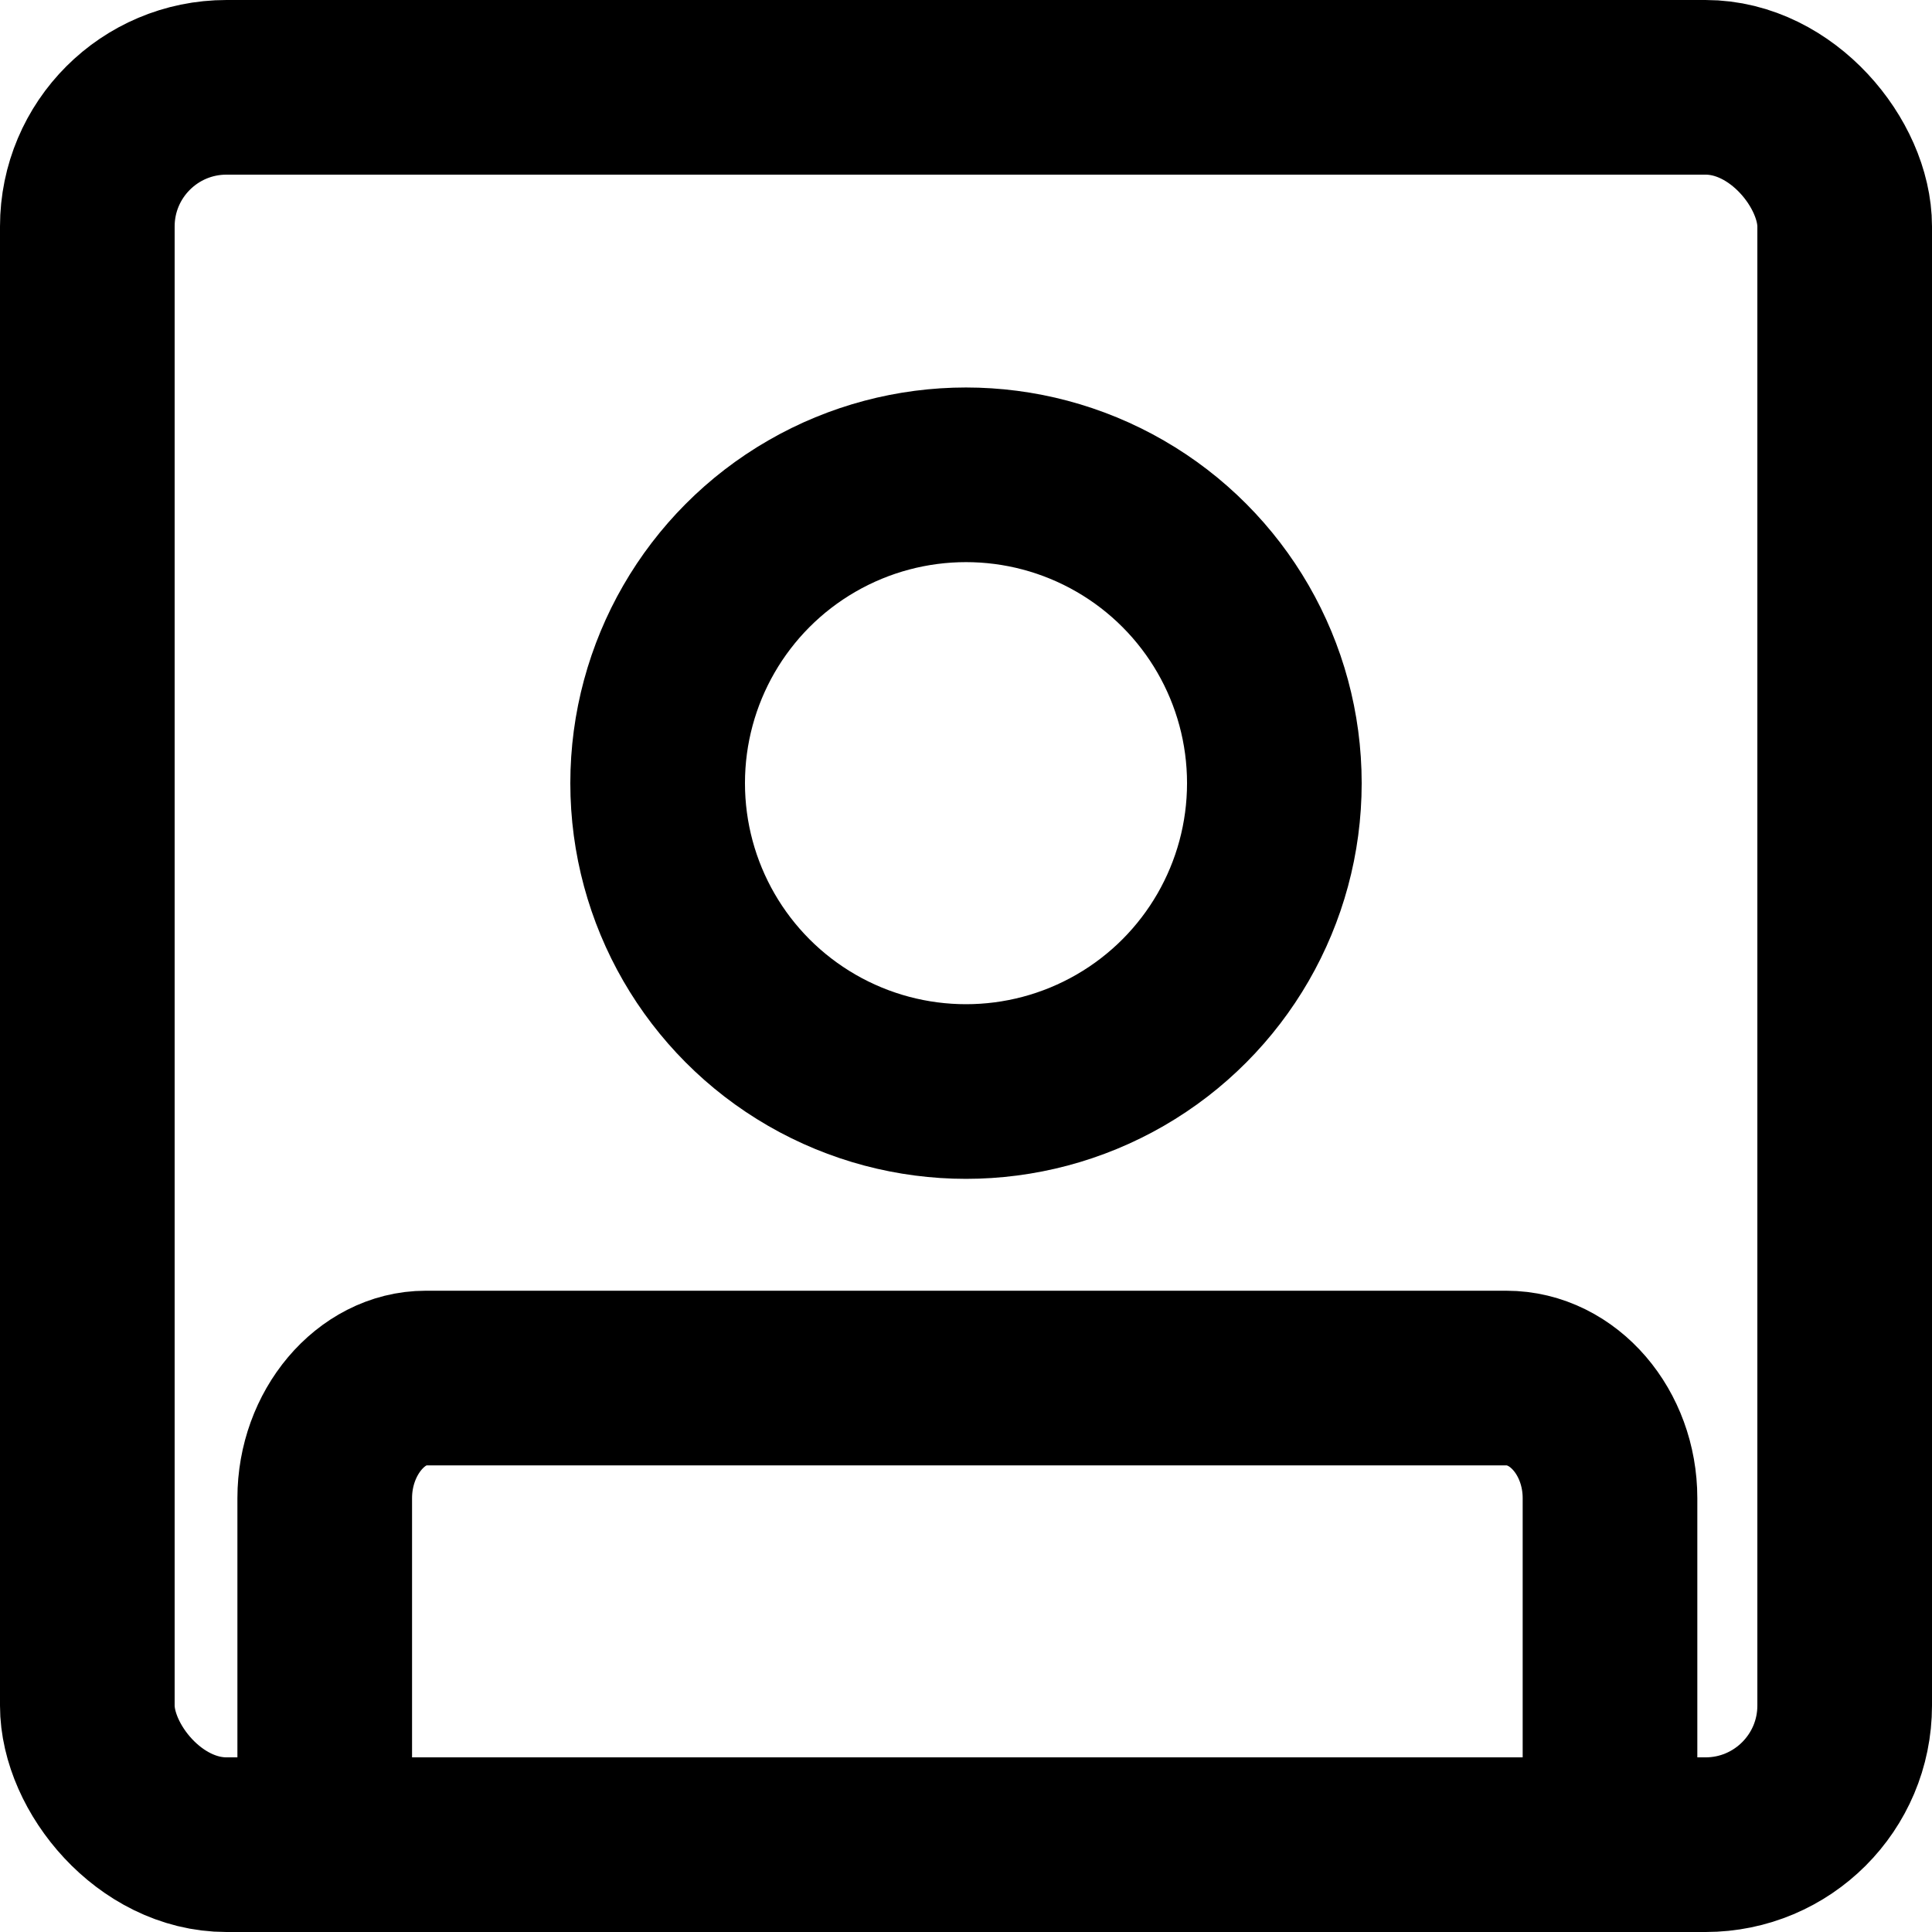
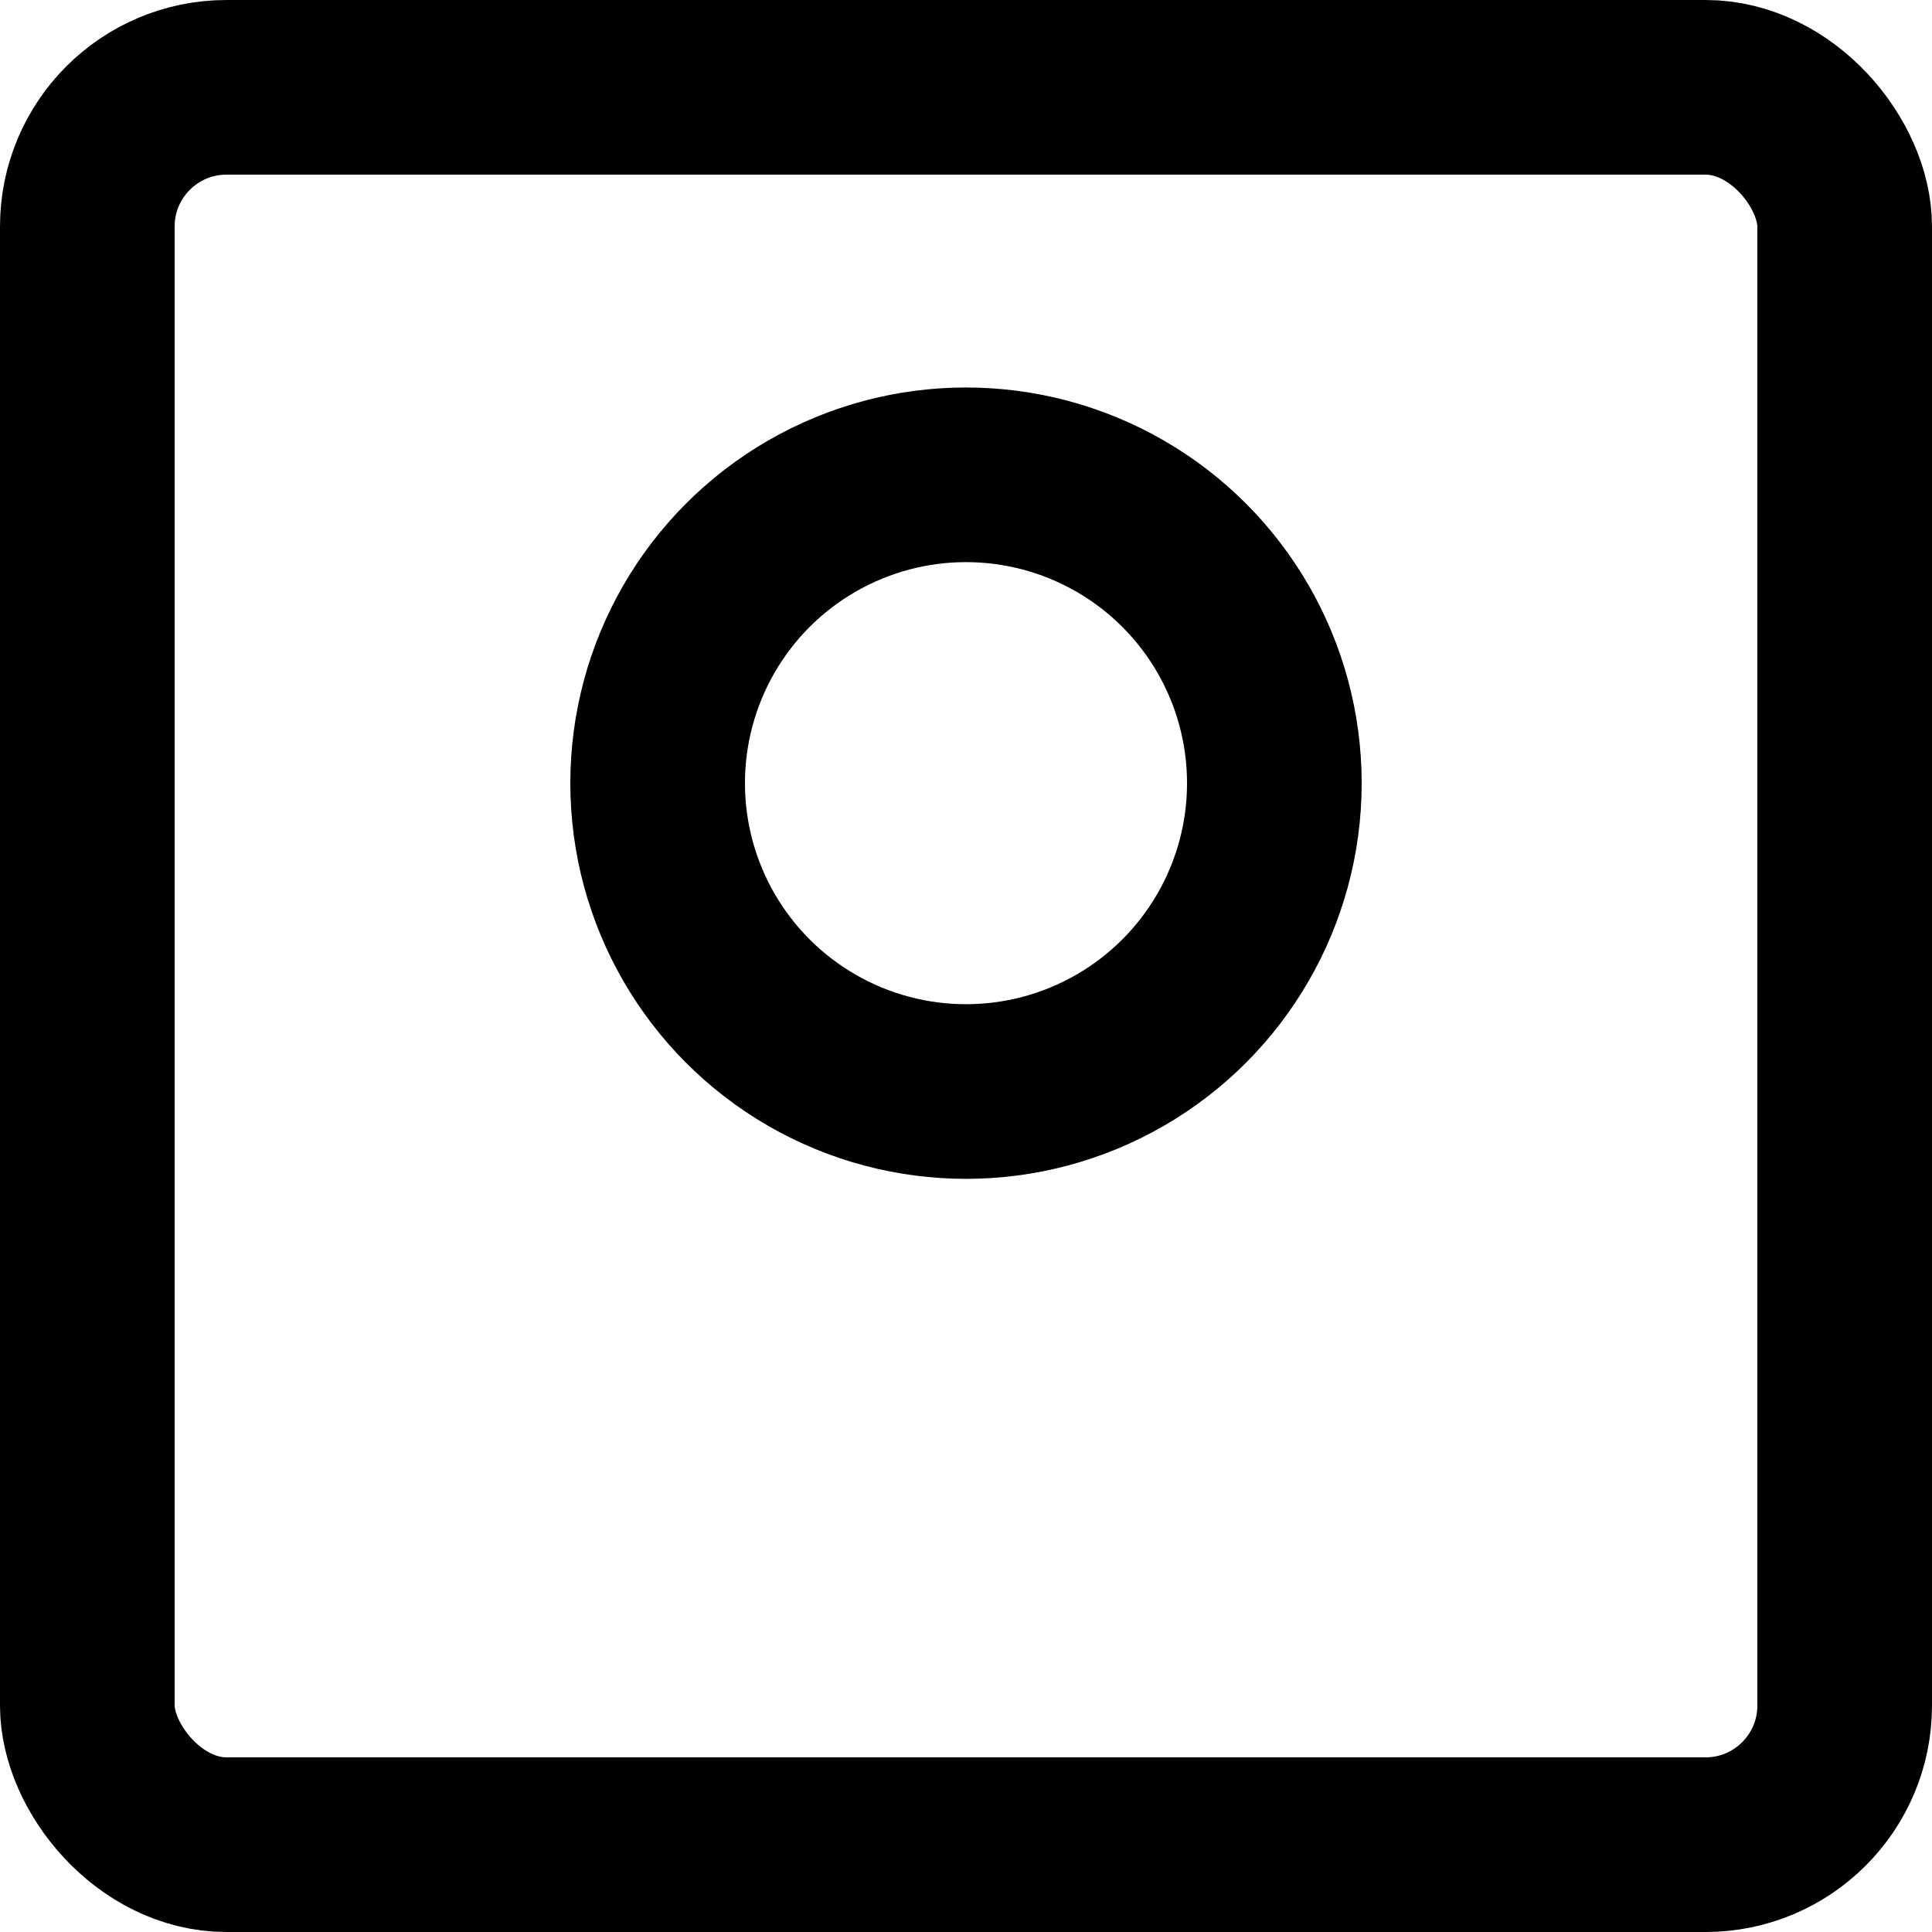
<svg xmlns="http://www.w3.org/2000/svg" xml:space="preserve" width="69px" height="69px" version="1.1" style="shape-rendering:geometricPrecision; text-rendering:geometricPrecision; image-rendering:optimizeQuality; fill-rule:evenodd; clip-rule:evenodd" viewBox="0 0 708 708">
  <defs>
    <style type="text/css">
   
    .str0 {stroke:black;stroke-width:64;stroke-miterlimit:2.613}
    .str1 {stroke:black;stroke-width:64;stroke-linecap:round;stroke-miterlimit:2.613}
    .fil0 {fill:none}
   
  </style>
  </defs>
  <g id="Capa_x0020_1">
    <g id="_1477759278736">
      <rect class="fil0 str0" x="32" y="32" width="644" height="644" rx="51" ry="51" />
      <g>
-         <path class="fil0 str1" d="M119 676l0 -127c0,-24 17,-44 37,-44l396 0c21,0 38,20 38,44l0 127" />
        <circle class="fil0 str0" cx="354" cy="287" r="113" />
      </g>
    </g>
  </g>
</svg>